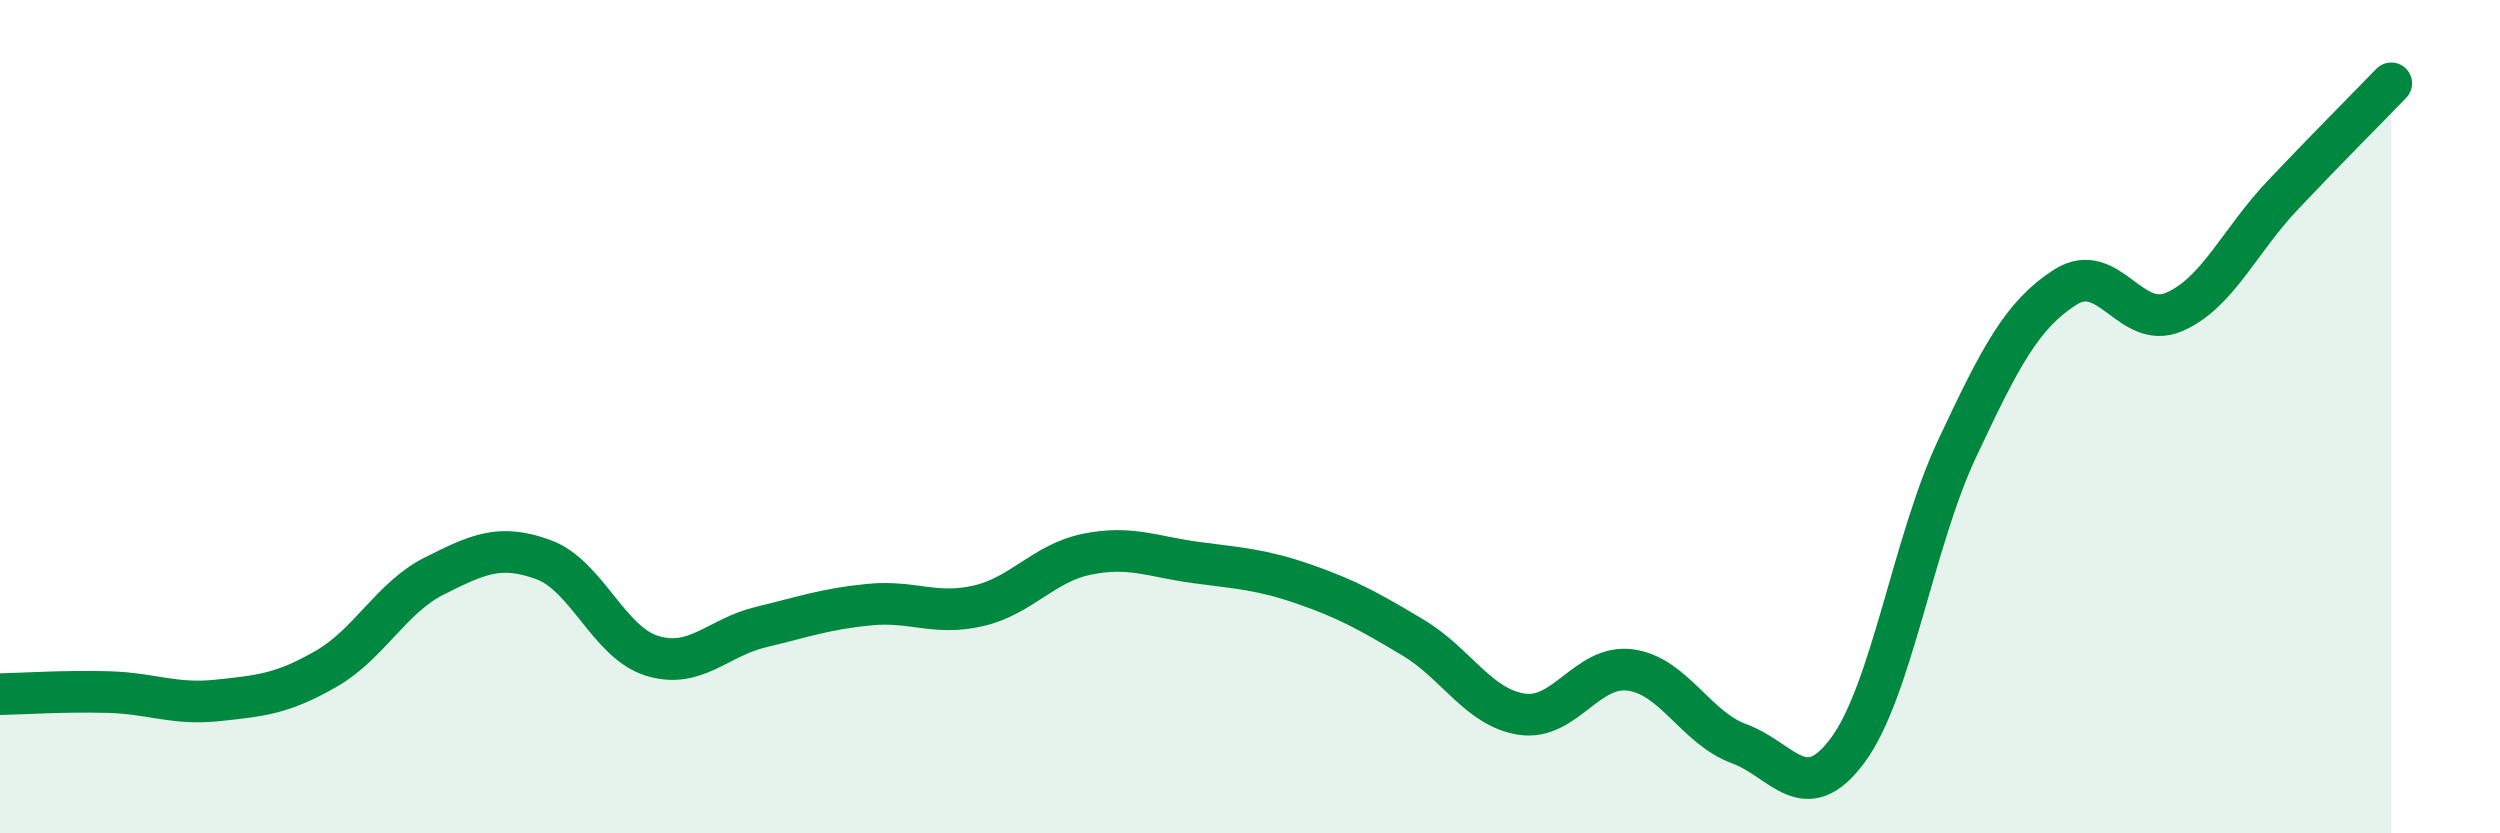
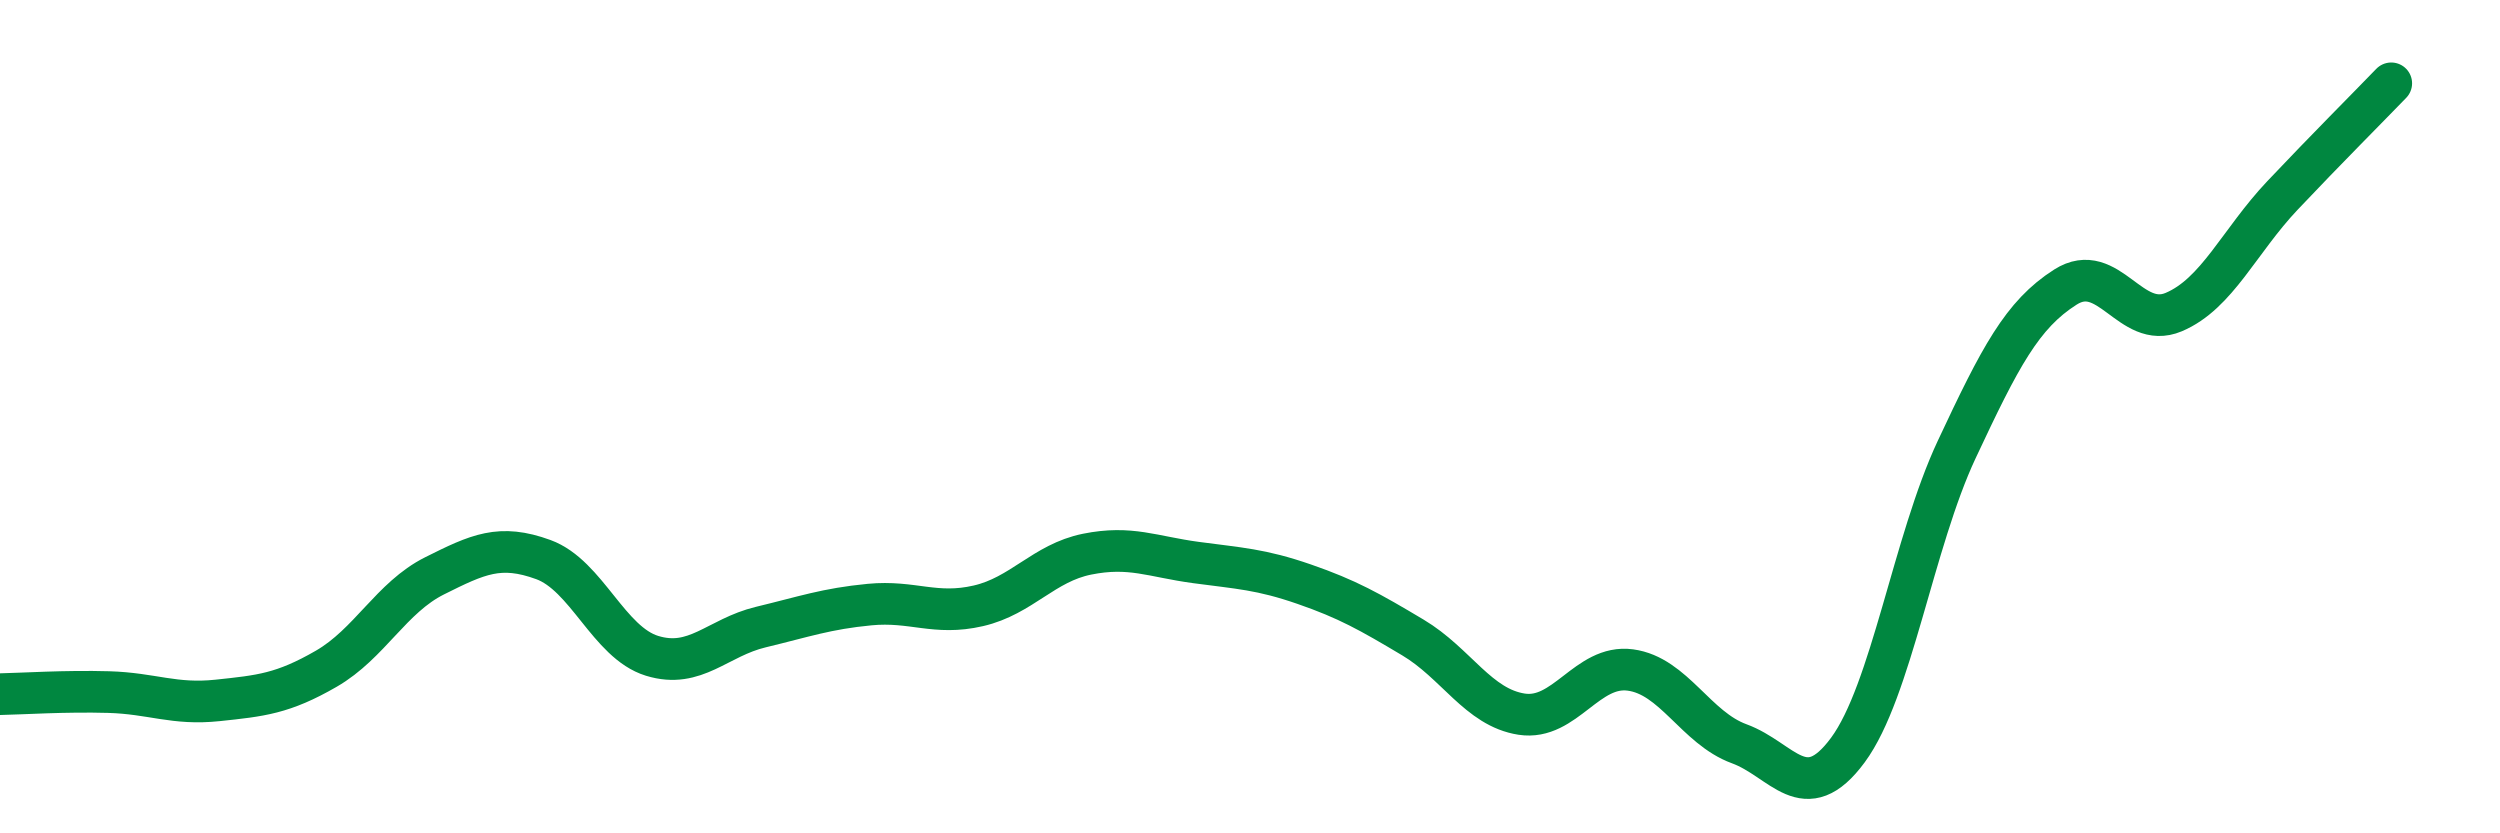
<svg xmlns="http://www.w3.org/2000/svg" width="60" height="20" viewBox="0 0 60 20">
-   <path d="M 0,16.66 C 0.52,16.65 1.57,16.58 2.61,16.61 C 3.65,16.64 4.18,16.92 5.22,16.81 C 6.26,16.7 6.79,16.65 7.83,16.05 C 8.87,15.45 9.39,14.34 10.43,13.82 C 11.47,13.3 12,13.05 13.04,13.43 C 14.08,13.81 14.61,15.42 15.65,15.74 C 16.69,16.06 17.22,15.3 18.26,15.05 C 19.3,14.8 19.83,14.61 20.87,14.51 C 21.91,14.41 22.44,14.78 23.48,14.54 C 24.52,14.3 25.05,13.51 26.09,13.3 C 27.13,13.09 27.66,13.36 28.7,13.5 C 29.74,13.64 30.26,13.66 31.3,14.02 C 32.34,14.38 32.87,14.68 33.91,15.3 C 34.95,15.92 35.48,16.98 36.52,17.14 C 37.56,17.3 38.09,15.94 39.13,16.08 C 40.17,16.22 40.7,17.47 41.74,17.85 C 42.78,18.23 43.31,19.41 44.35,18 C 45.39,16.59 45.92,13.01 46.96,10.79 C 48,8.57 48.53,7.55 49.57,6.89 C 50.61,6.23 51.13,7.93 52.17,7.49 C 53.21,7.05 53.74,5.79 54.78,4.69 C 55.82,3.59 56.87,2.54 57.39,2L57.39 20L0 20Z" fill="#008740" opacity="0.1" stroke-linecap="round" stroke-linejoin="round" />
  <path d="M 0,16.66 C 0.52,16.65 1.57,16.58 2.61,16.61 C 3.65,16.64 4.18,16.92 5.22,16.81 C 6.26,16.7 6.79,16.65 7.83,16.05 C 8.87,15.45 9.39,14.34 10.43,13.82 C 11.47,13.3 12,13.05 13.04,13.43 C 14.08,13.81 14.61,15.42 15.65,15.74 C 16.69,16.06 17.22,15.3 18.26,15.05 C 19.3,14.8 19.83,14.61 20.87,14.51 C 21.91,14.41 22.44,14.78 23.48,14.54 C 24.52,14.3 25.05,13.51 26.09,13.3 C 27.13,13.09 27.66,13.36 28.7,13.5 C 29.74,13.64 30.26,13.66 31.3,14.02 C 32.34,14.38 32.87,14.68 33.91,15.3 C 34.95,15.92 35.48,16.98 36.52,17.14 C 37.56,17.3 38.09,15.94 39.13,16.08 C 40.17,16.22 40.7,17.47 41.74,17.85 C 42.78,18.23 43.31,19.41 44.35,18 C 45.39,16.59 45.92,13.01 46.96,10.79 C 48,8.57 48.53,7.55 49.57,6.89 C 50.61,6.23 51.13,7.93 52.17,7.49 C 53.21,7.05 53.74,5.79 54.78,4.69 C 55.82,3.59 56.87,2.54 57.39,2" stroke="#008740" stroke-width="1" fill="none" stroke-linecap="round" stroke-linejoin="round" />
</svg>